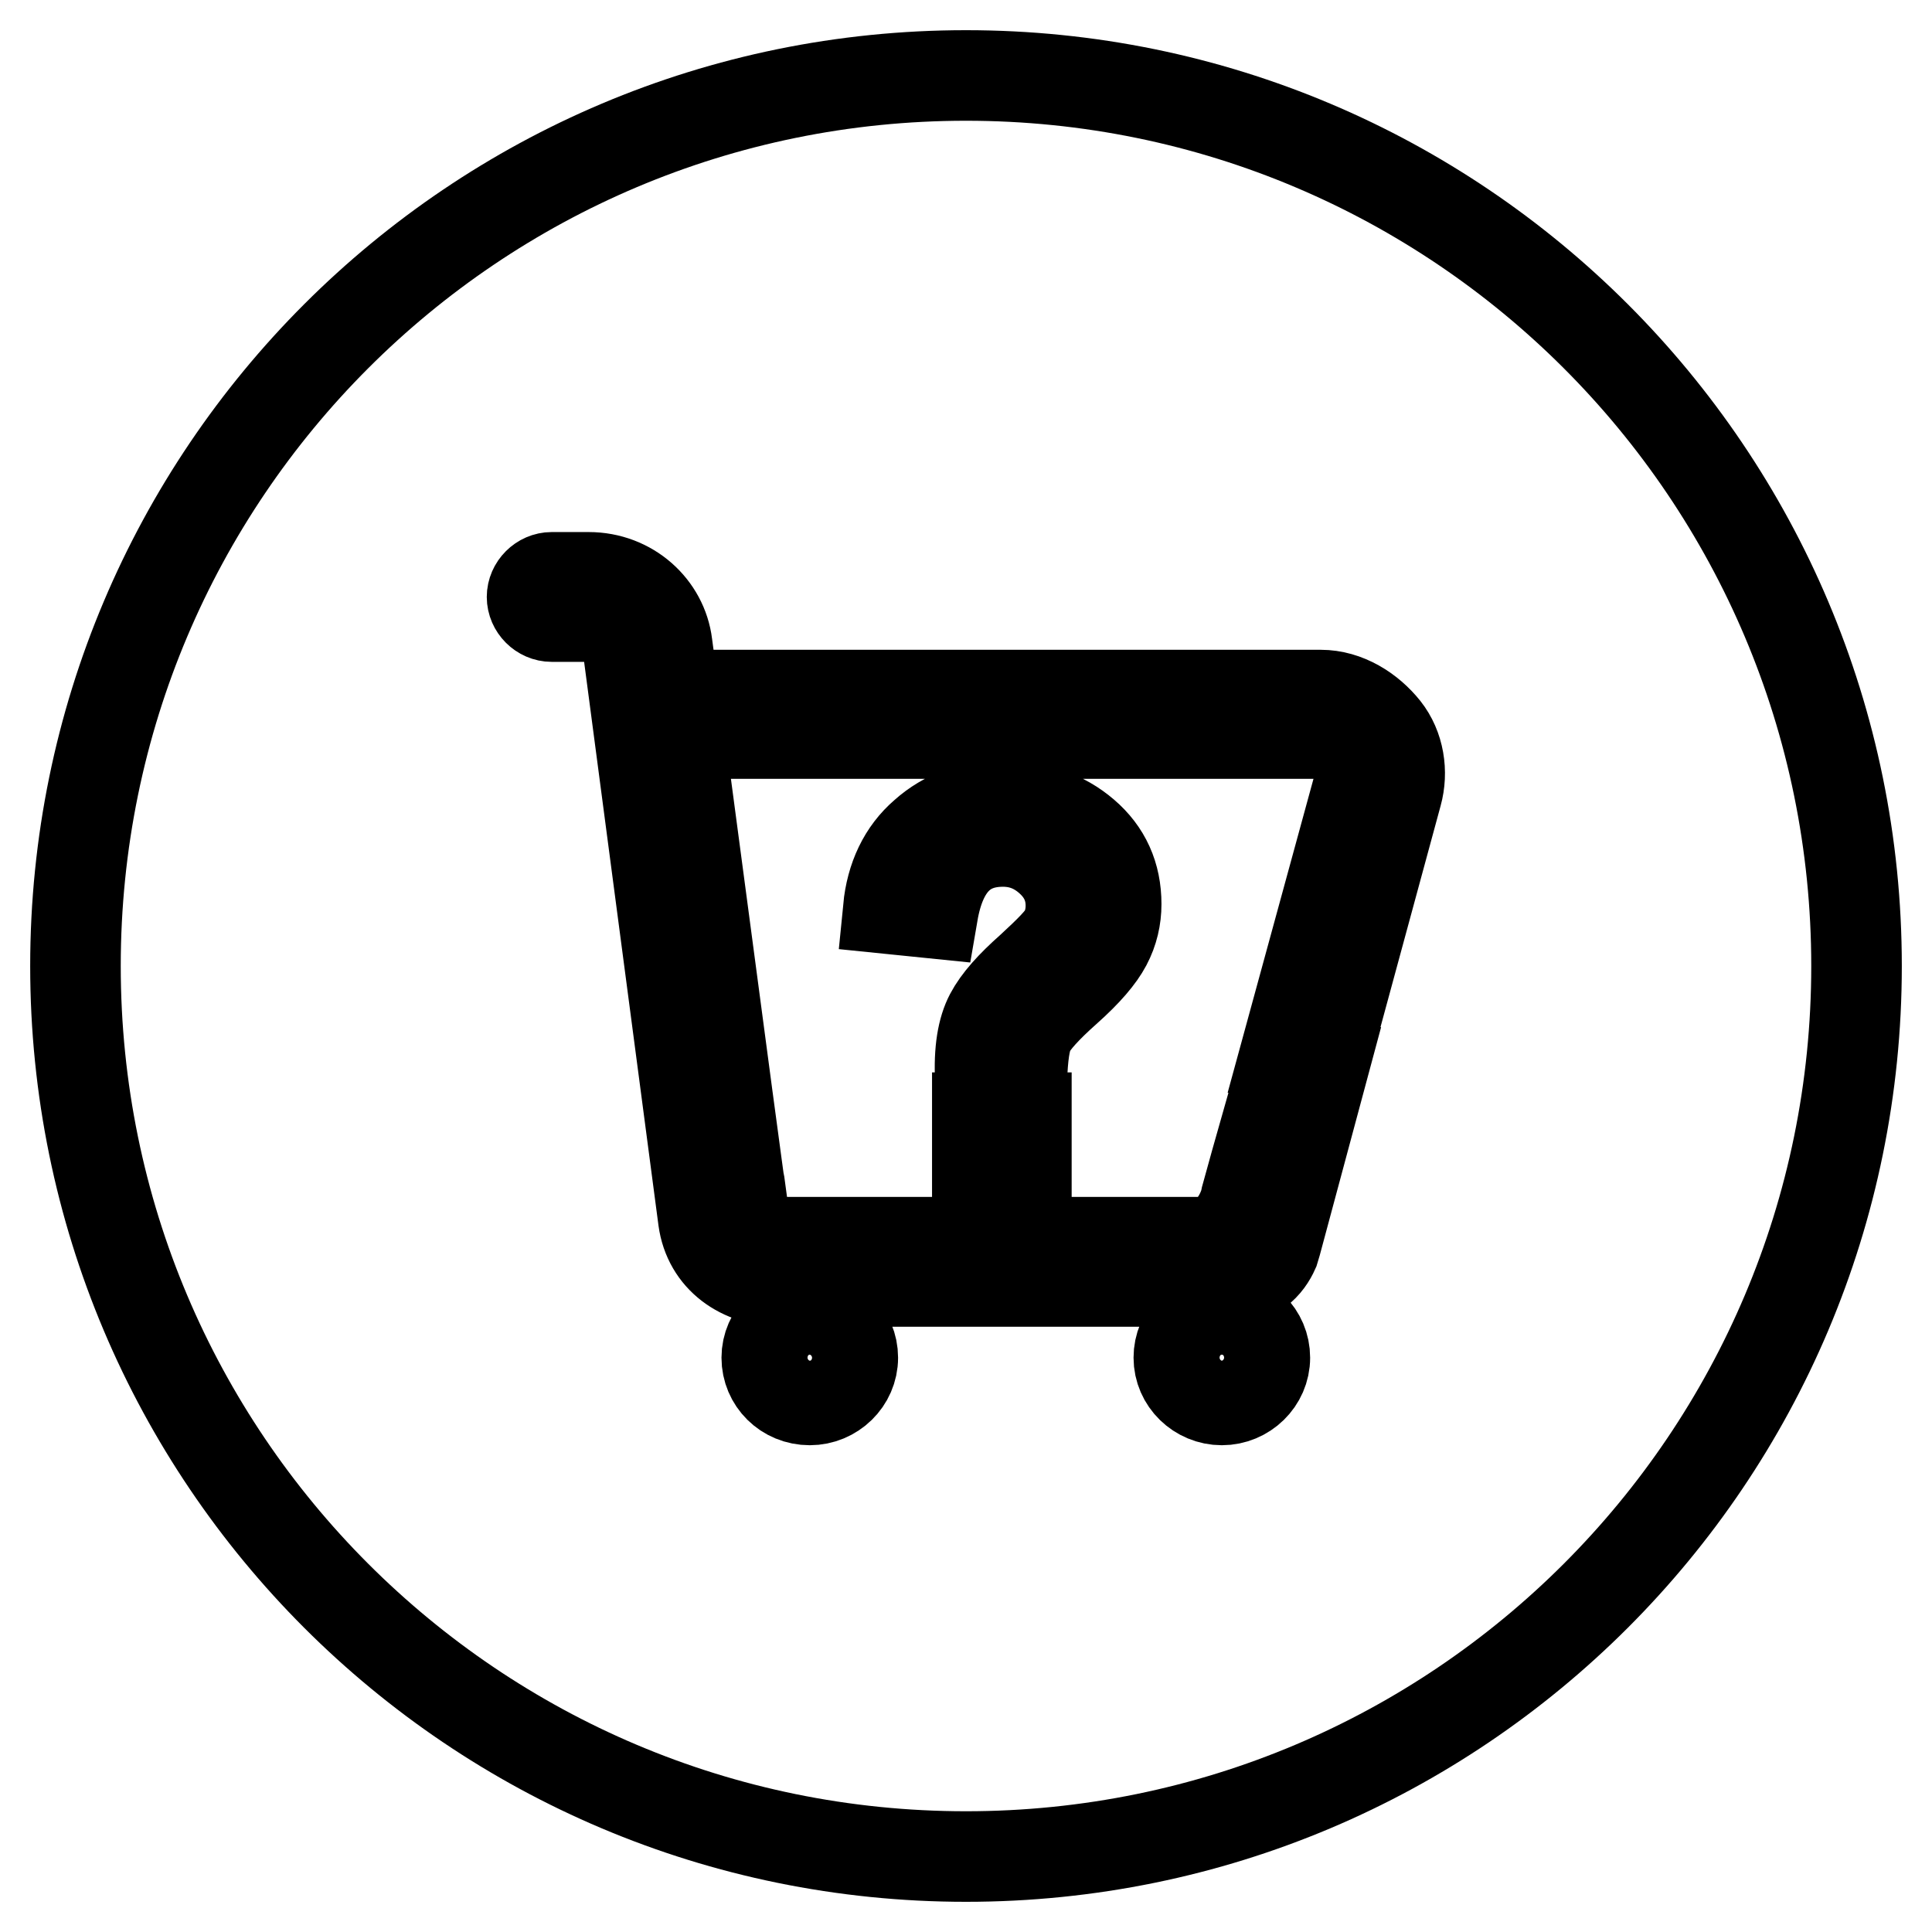
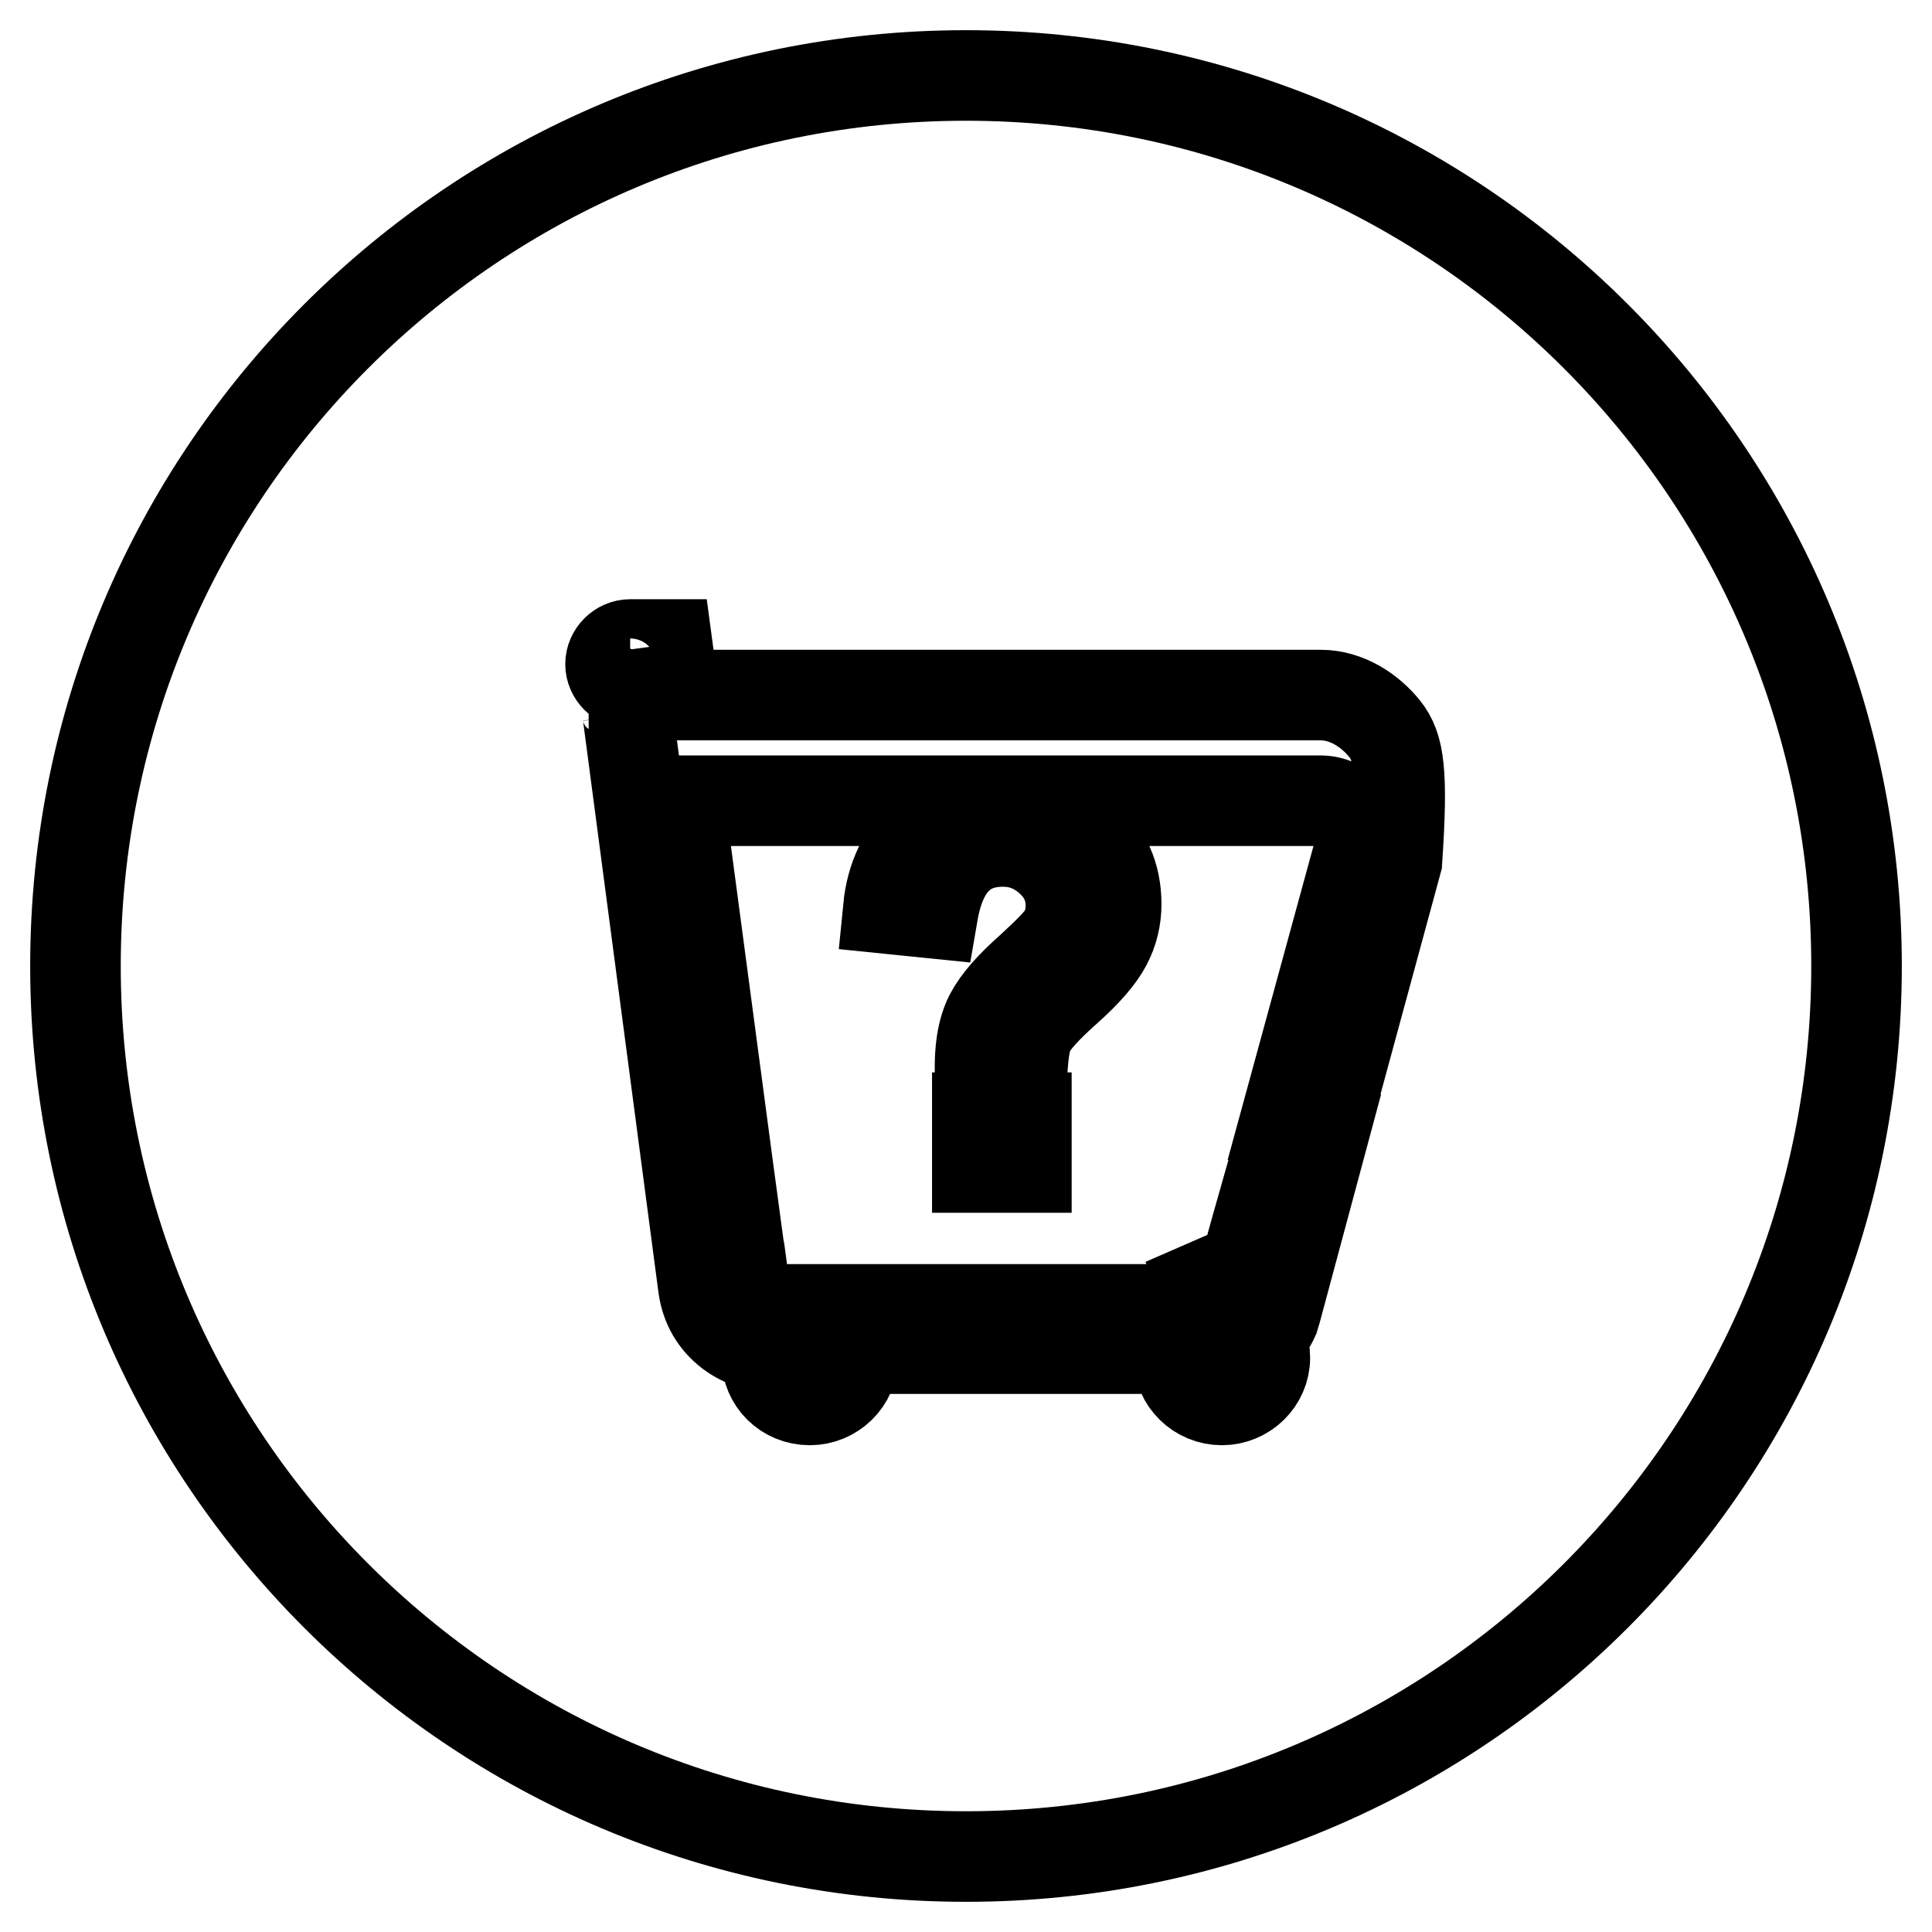
<svg xmlns="http://www.w3.org/2000/svg" version="1.1" x="0px" y="0px" viewBox="0 0 256 256" enable-background="new 0 0 256 256" xml:space="preserve">
  <g>
-     <path stroke-width="12" fill-opacity="0" stroke="#000000" d="M128,246c-65.2,0-118-52.8-118-118C10,62.8,62.8,10,128,10s118,52.8,118,118C246,193.2,193.2,246,128,246z  M161.9,185.5c3.1,0,5.7-2.5,5.7-5.6c0-3.1-2.5-5.6-5.7-5.6s-5.7,2.5-5.7,5.6C156.2,183,158.8,185.5,161.9,185.5z M107.3,185.5 c3.1,0,5.7-2.5,5.7-5.6c0-3.1-2.5-5.6-5.7-5.6c-3.1,0-5.7,2.5-5.7,5.6C101.6,183,104.1,185.5,107.3,185.5z M183.5,96.6 c-2-2.5-5.1-4.5-8.5-4.5H89.3l-0.9-6.7c-0.6-4.9-4.9-8.9-10.4-8.9h-4.9c-1.4,0-2.6,1.2-2.6,2.6c0,1.4,1.2,2.6,2.6,2.6H78 c2.2,0,4.8,1.2,5.2,4.1l10,75.8c0.7,5.1,5,8.2,10.4,8.2h58.4l0,0c4.2,0,6-2.3,6.8-4.1l0.3-1l6.4-23.8l-5.2-0.9l-1.8,6.6l-2.1,7.4 l-1.3,4.7l-0.1,0.5c-0.4,1.4-2,5.4-6,5.4h-55.3c-2.7,0-4.9-1.5-5.2-4l-0.5-3.7l-0.1-0.5l-0.3-2.2l0,0h0l-0.7-5.2h0l-0.5-3.7 l-6.4-48.1H175c1.8,0,3.4,1,4.4,2.3c0.8,1.1,1.1,2.8,0.7,4.3l-9.9,36.2l5.2,0.9l9.7-35.7C185.9,102.3,185.4,99,183.5,96.6z  M141.2,123.3c-0.5,1.1-2.1,2.7-4.6,5c-2.6,2.3-4.4,4.3-5.4,6.2s-1.5,4.7-1.3,8.6h5.5c0.1-3.1,0.4-5.3,1-6.5c0.6-1.2,2.2-3,4.9-5.4 c2.7-2.4,4.4-4.4,5.3-6.1s1.3-3.5,1.3-5.3c0-3.8-1.4-6.9-4.2-9.3c-2.8-2.4-6.4-3.7-10.8-3.7c-4.2,0-7.6,1.2-10.4,3.7 c-2.8,2.4-4.4,5.8-4.8,9.9l5.9,0.6c1.1-6.4,4.2-9.5,9.3-9.5c2.5,0,4.6,0.9,6.4,2.6c1.8,1.7,2.6,3.7,2.6,5.9 C141.9,121.1,141.7,122.2,141.2,123.3z M129.5,148.1v6.6h6.5v-6.6H129.5z M162.6,167.4c0,0-4.8-1.5-5.2-2.3 C157.7,165.9,162.6,167.4,162.6,167.4L162.6,167.4z" />
+     <path stroke-width="12" fill-opacity="0" stroke="#000000" d="M128,246c-65.2,0-118-52.8-118-118C10,62.8,62.8,10,128,10s118,52.8,118,118C246,193.2,193.2,246,128,246z  M161.9,185.5c3.1,0,5.7-2.5,5.7-5.6c0-3.1-2.5-5.6-5.7-5.6s-5.7,2.5-5.7,5.6C156.2,183,158.8,185.5,161.9,185.5z M107.3,185.5 c3.1,0,5.7-2.5,5.7-5.6c0-3.1-2.5-5.6-5.7-5.6c-3.1,0-5.7,2.5-5.7,5.6C101.6,183,104.1,185.5,107.3,185.5z M183.5,96.6 c-2-2.5-5.1-4.5-8.5-4.5H89.3l-0.9-6.7h-4.9c-1.4,0-2.6,1.2-2.6,2.6c0,1.4,1.2,2.6,2.6,2.6H78 c2.2,0,4.8,1.2,5.2,4.1l10,75.8c0.7,5.1,5,8.2,10.4,8.2h58.4l0,0c4.2,0,6-2.3,6.8-4.1l0.3-1l6.4-23.8l-5.2-0.9l-1.8,6.6l-2.1,7.4 l-1.3,4.7l-0.1,0.5c-0.4,1.4-2,5.4-6,5.4h-55.3c-2.7,0-4.9-1.5-5.2-4l-0.5-3.7l-0.1-0.5l-0.3-2.2l0,0h0l-0.7-5.2h0l-0.5-3.7 l-6.4-48.1H175c1.8,0,3.4,1,4.4,2.3c0.8,1.1,1.1,2.8,0.7,4.3l-9.9,36.2l5.2,0.9l9.7-35.7C185.9,102.3,185.4,99,183.5,96.6z  M141.2,123.3c-0.5,1.1-2.1,2.7-4.6,5c-2.6,2.3-4.4,4.3-5.4,6.2s-1.5,4.7-1.3,8.6h5.5c0.1-3.1,0.4-5.3,1-6.5c0.6-1.2,2.2-3,4.9-5.4 c2.7-2.4,4.4-4.4,5.3-6.1s1.3-3.5,1.3-5.3c0-3.8-1.4-6.9-4.2-9.3c-2.8-2.4-6.4-3.7-10.8-3.7c-4.2,0-7.6,1.2-10.4,3.7 c-2.8,2.4-4.4,5.8-4.8,9.9l5.9,0.6c1.1-6.4,4.2-9.5,9.3-9.5c2.5,0,4.6,0.9,6.4,2.6c1.8,1.7,2.6,3.7,2.6,5.9 C141.9,121.1,141.7,122.2,141.2,123.3z M129.5,148.1v6.6h6.5v-6.6H129.5z M162.6,167.4c0,0-4.8-1.5-5.2-2.3 C157.7,165.9,162.6,167.4,162.6,167.4L162.6,167.4z" />
  </g>
</svg>